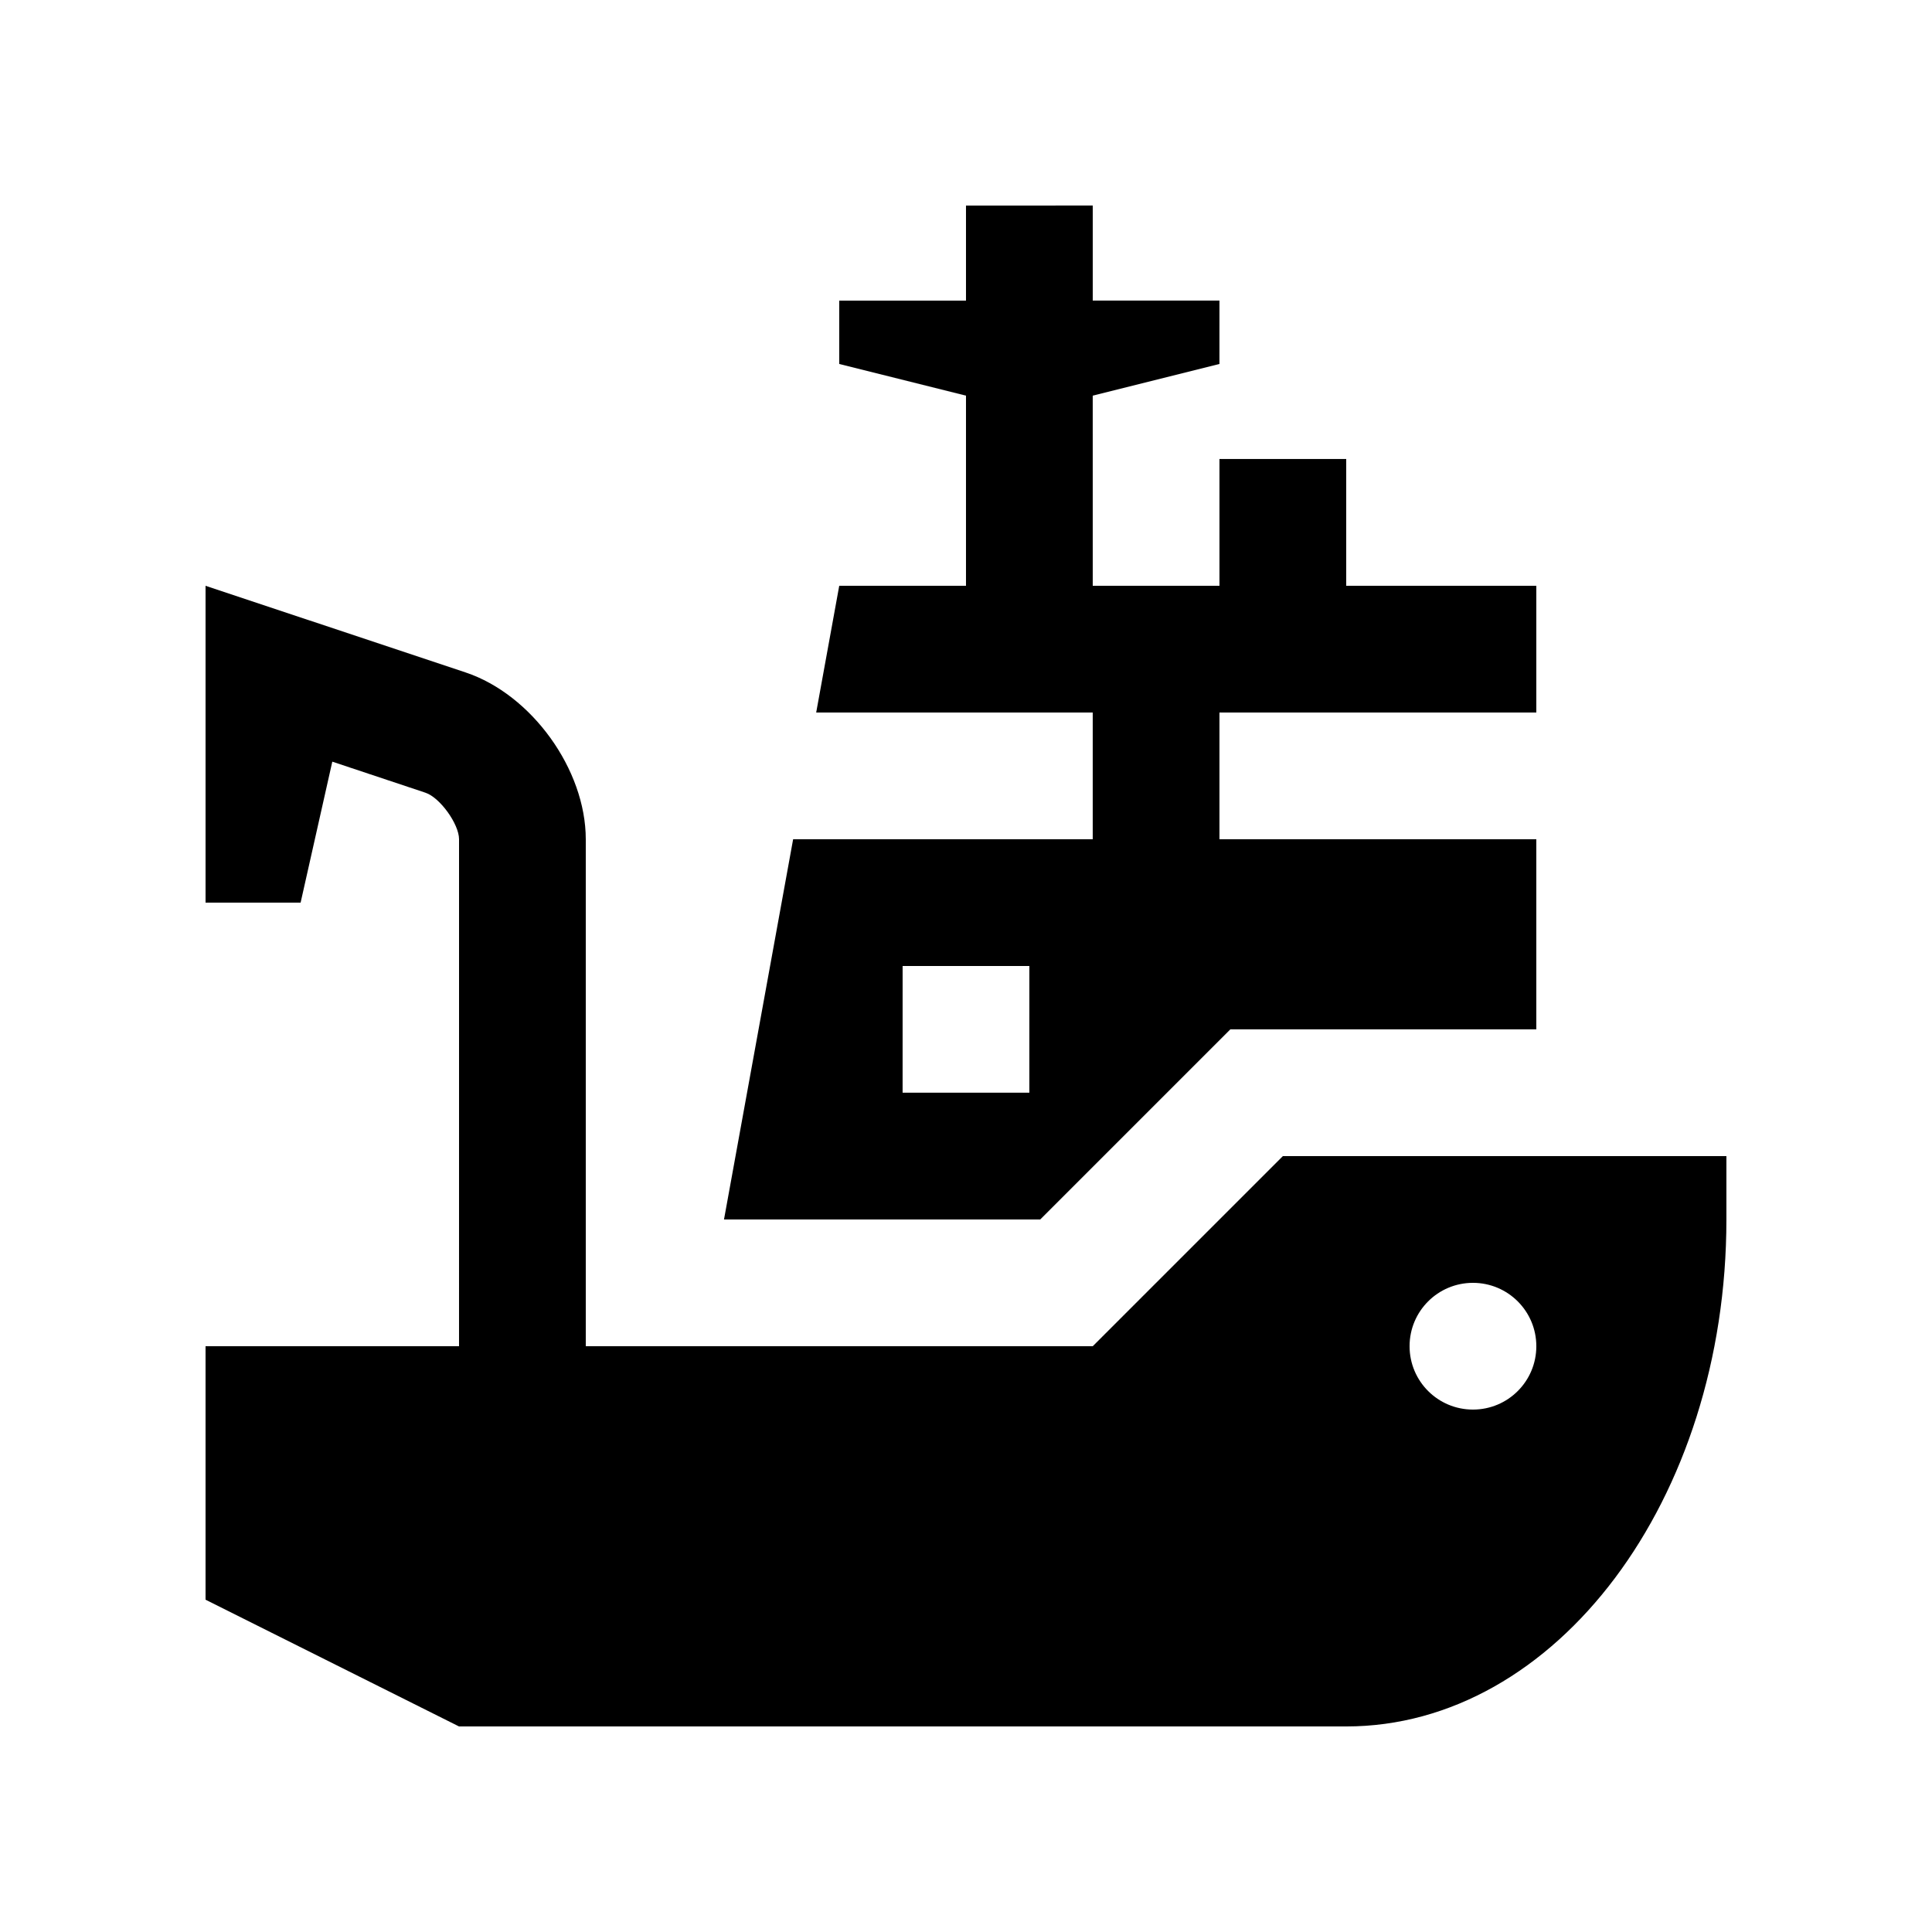
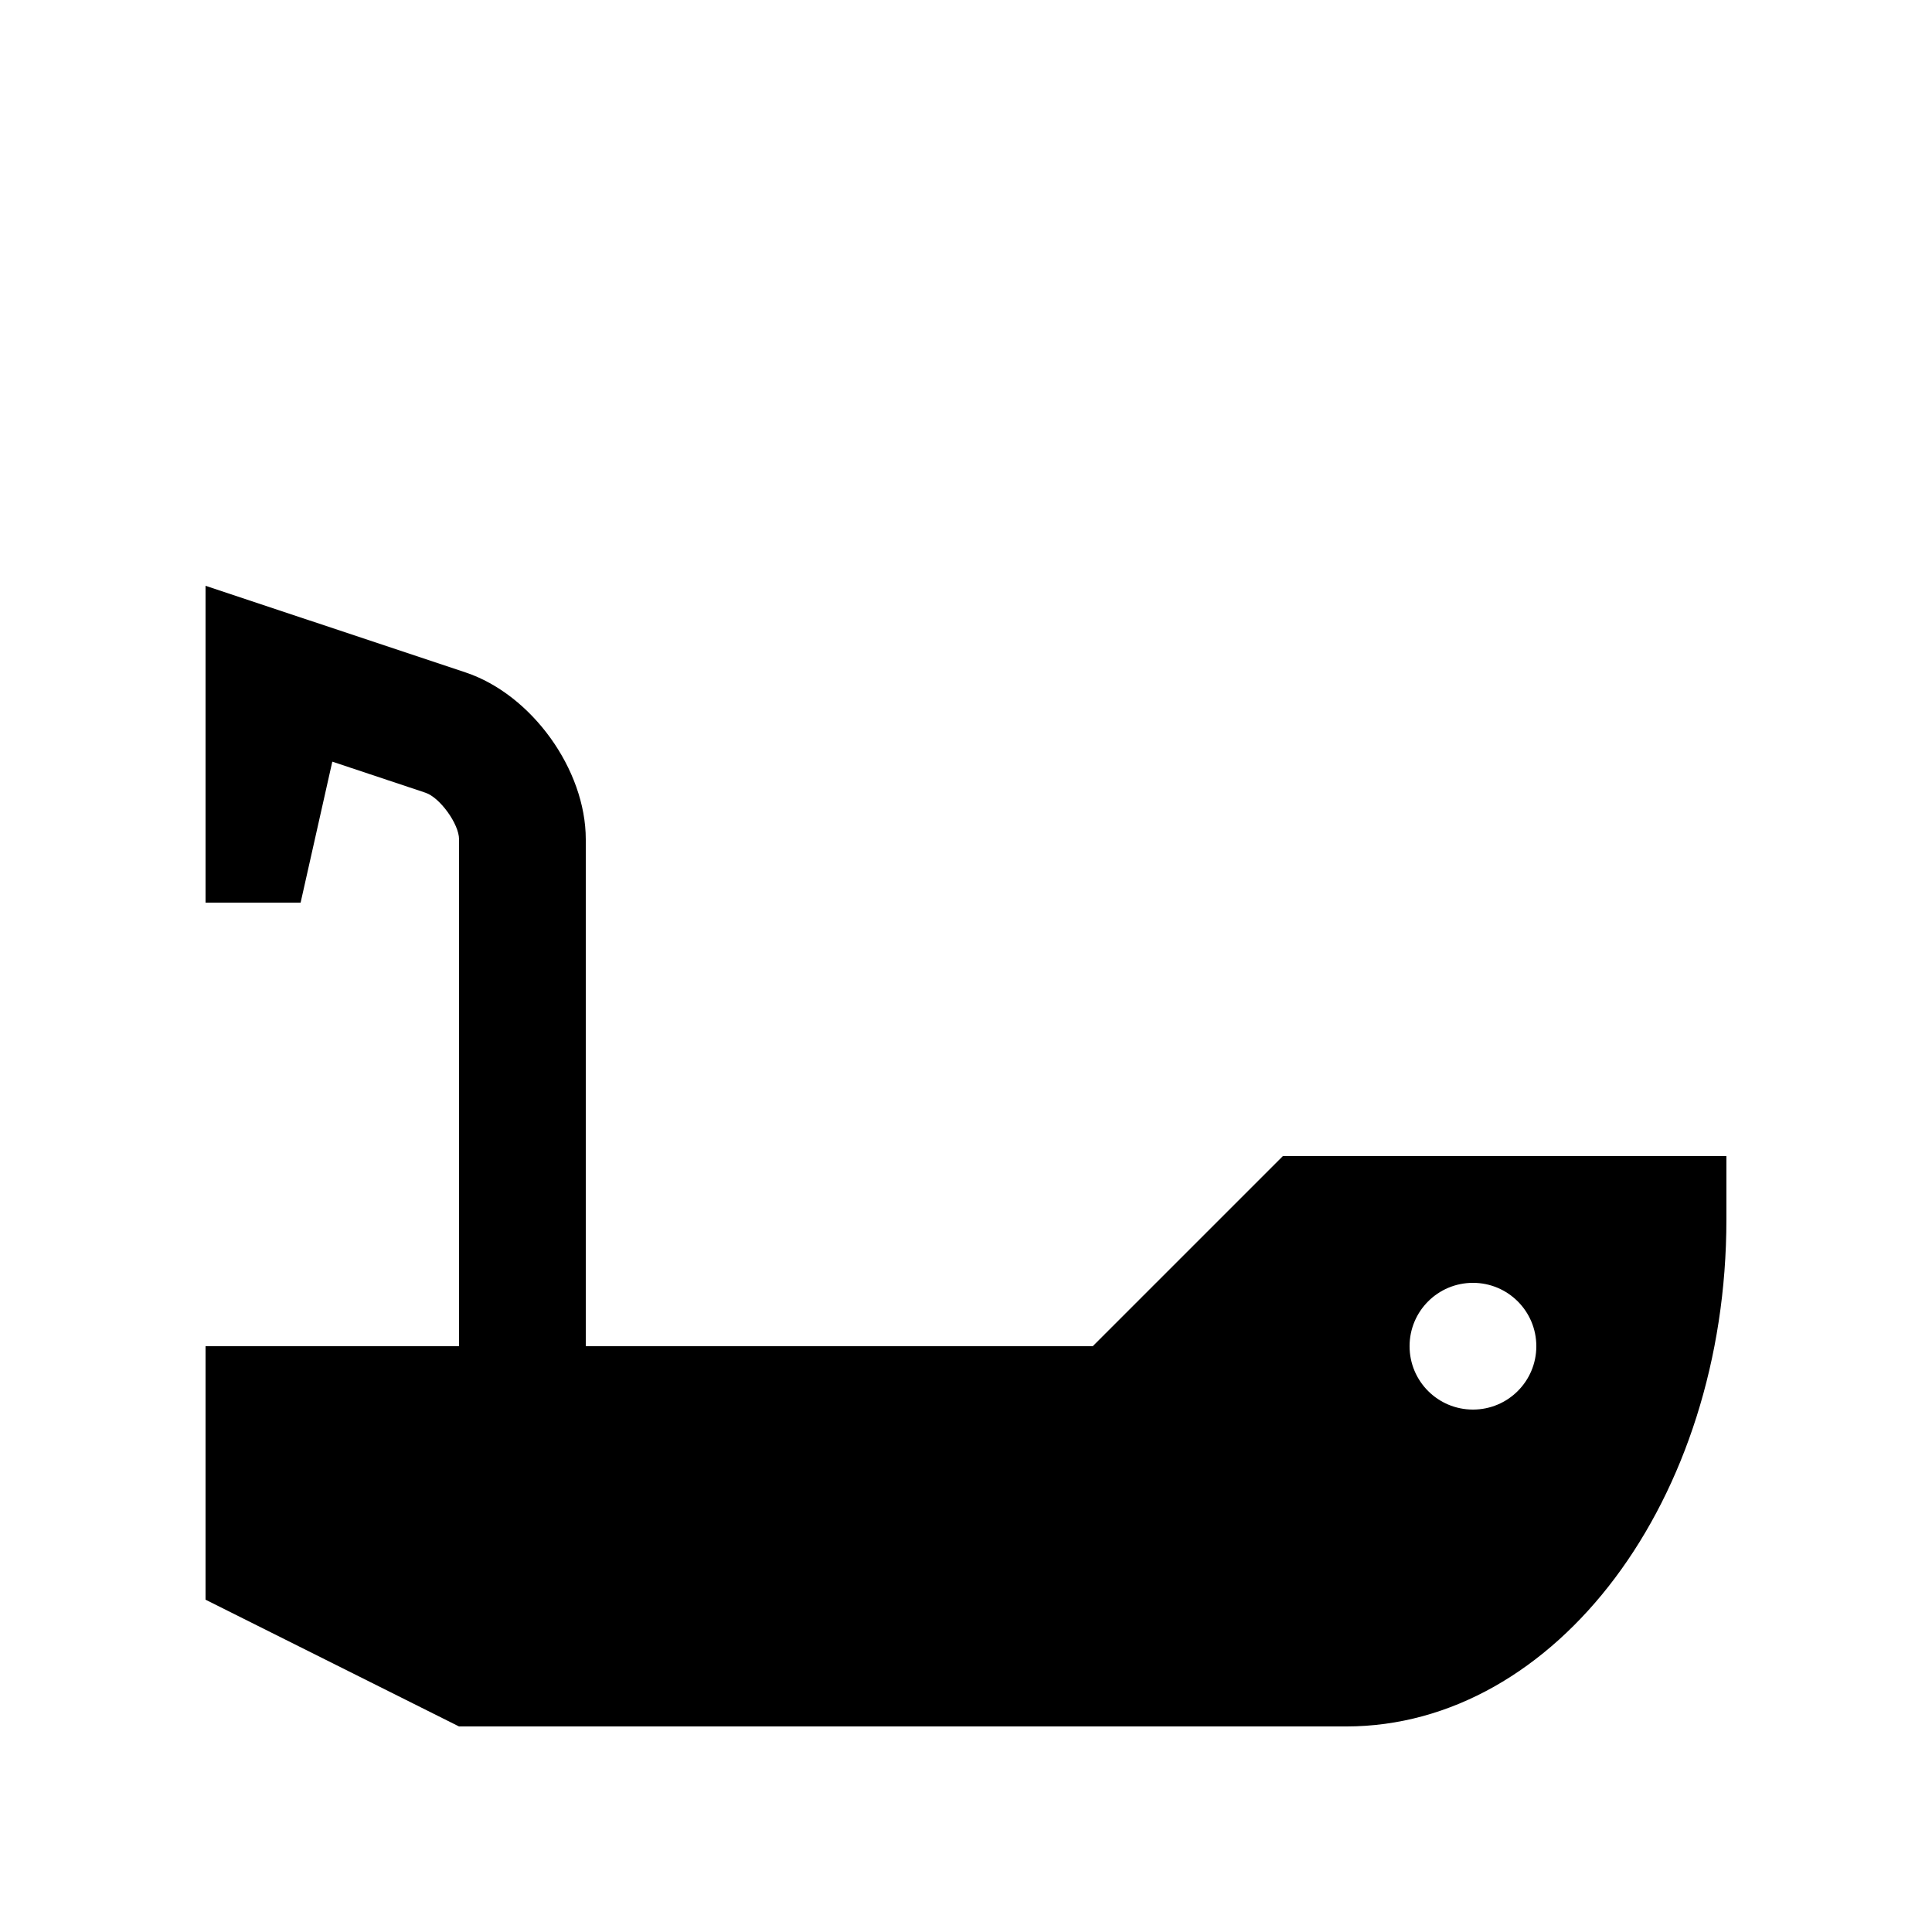
<svg xmlns="http://www.w3.org/2000/svg" fill="#000000" width="800px" height="800px" version="1.1" viewBox="144 144 512 512">
  <g>
    <path d="m483.97 450.38-50.383 50.383h-134.35v-134.35c0-18.469-14.344-38.375-31.867-44.215l-68.895-22.957v83.969h25.191l8.398-37.359 24.691 8.23c3.828 1.266 8.898 8.297 8.898 12.332l-0.004 134.35h-67.176v67.172l67.172 33.59h235.11c55.645 0 100.76-60.156 100.76-134.35v-16.793zm50.379 67.172c-9.285 0-16.797-7.508-16.797-16.793 0-9.285 7.512-16.793 16.797-16.793 9.281 0.004 16.793 7.512 16.793 16.797 0 9.285-7.512 16.789-16.793 16.789z" />
-     <path d="m551.14 332.82v-33.586h-50.379v-33.59h-33.59v33.59h-33.582l-0.004-50.383 33.582-8.398 0.004-16.793h-33.582v-25.191l-33.59 0.004v25.191h-33.59v16.793l33.59 8.395v50.383h-33.59l-6.109 33.59h73.285v33.59l-79.395-0.004-18.32 100.76h83.805l50.383-50.383 81.082 0.004v-50.383h-83.969v-33.59zm-134.35 100.76h-33.59l0.004-33.586h33.59z" />
  </g>
</svg>